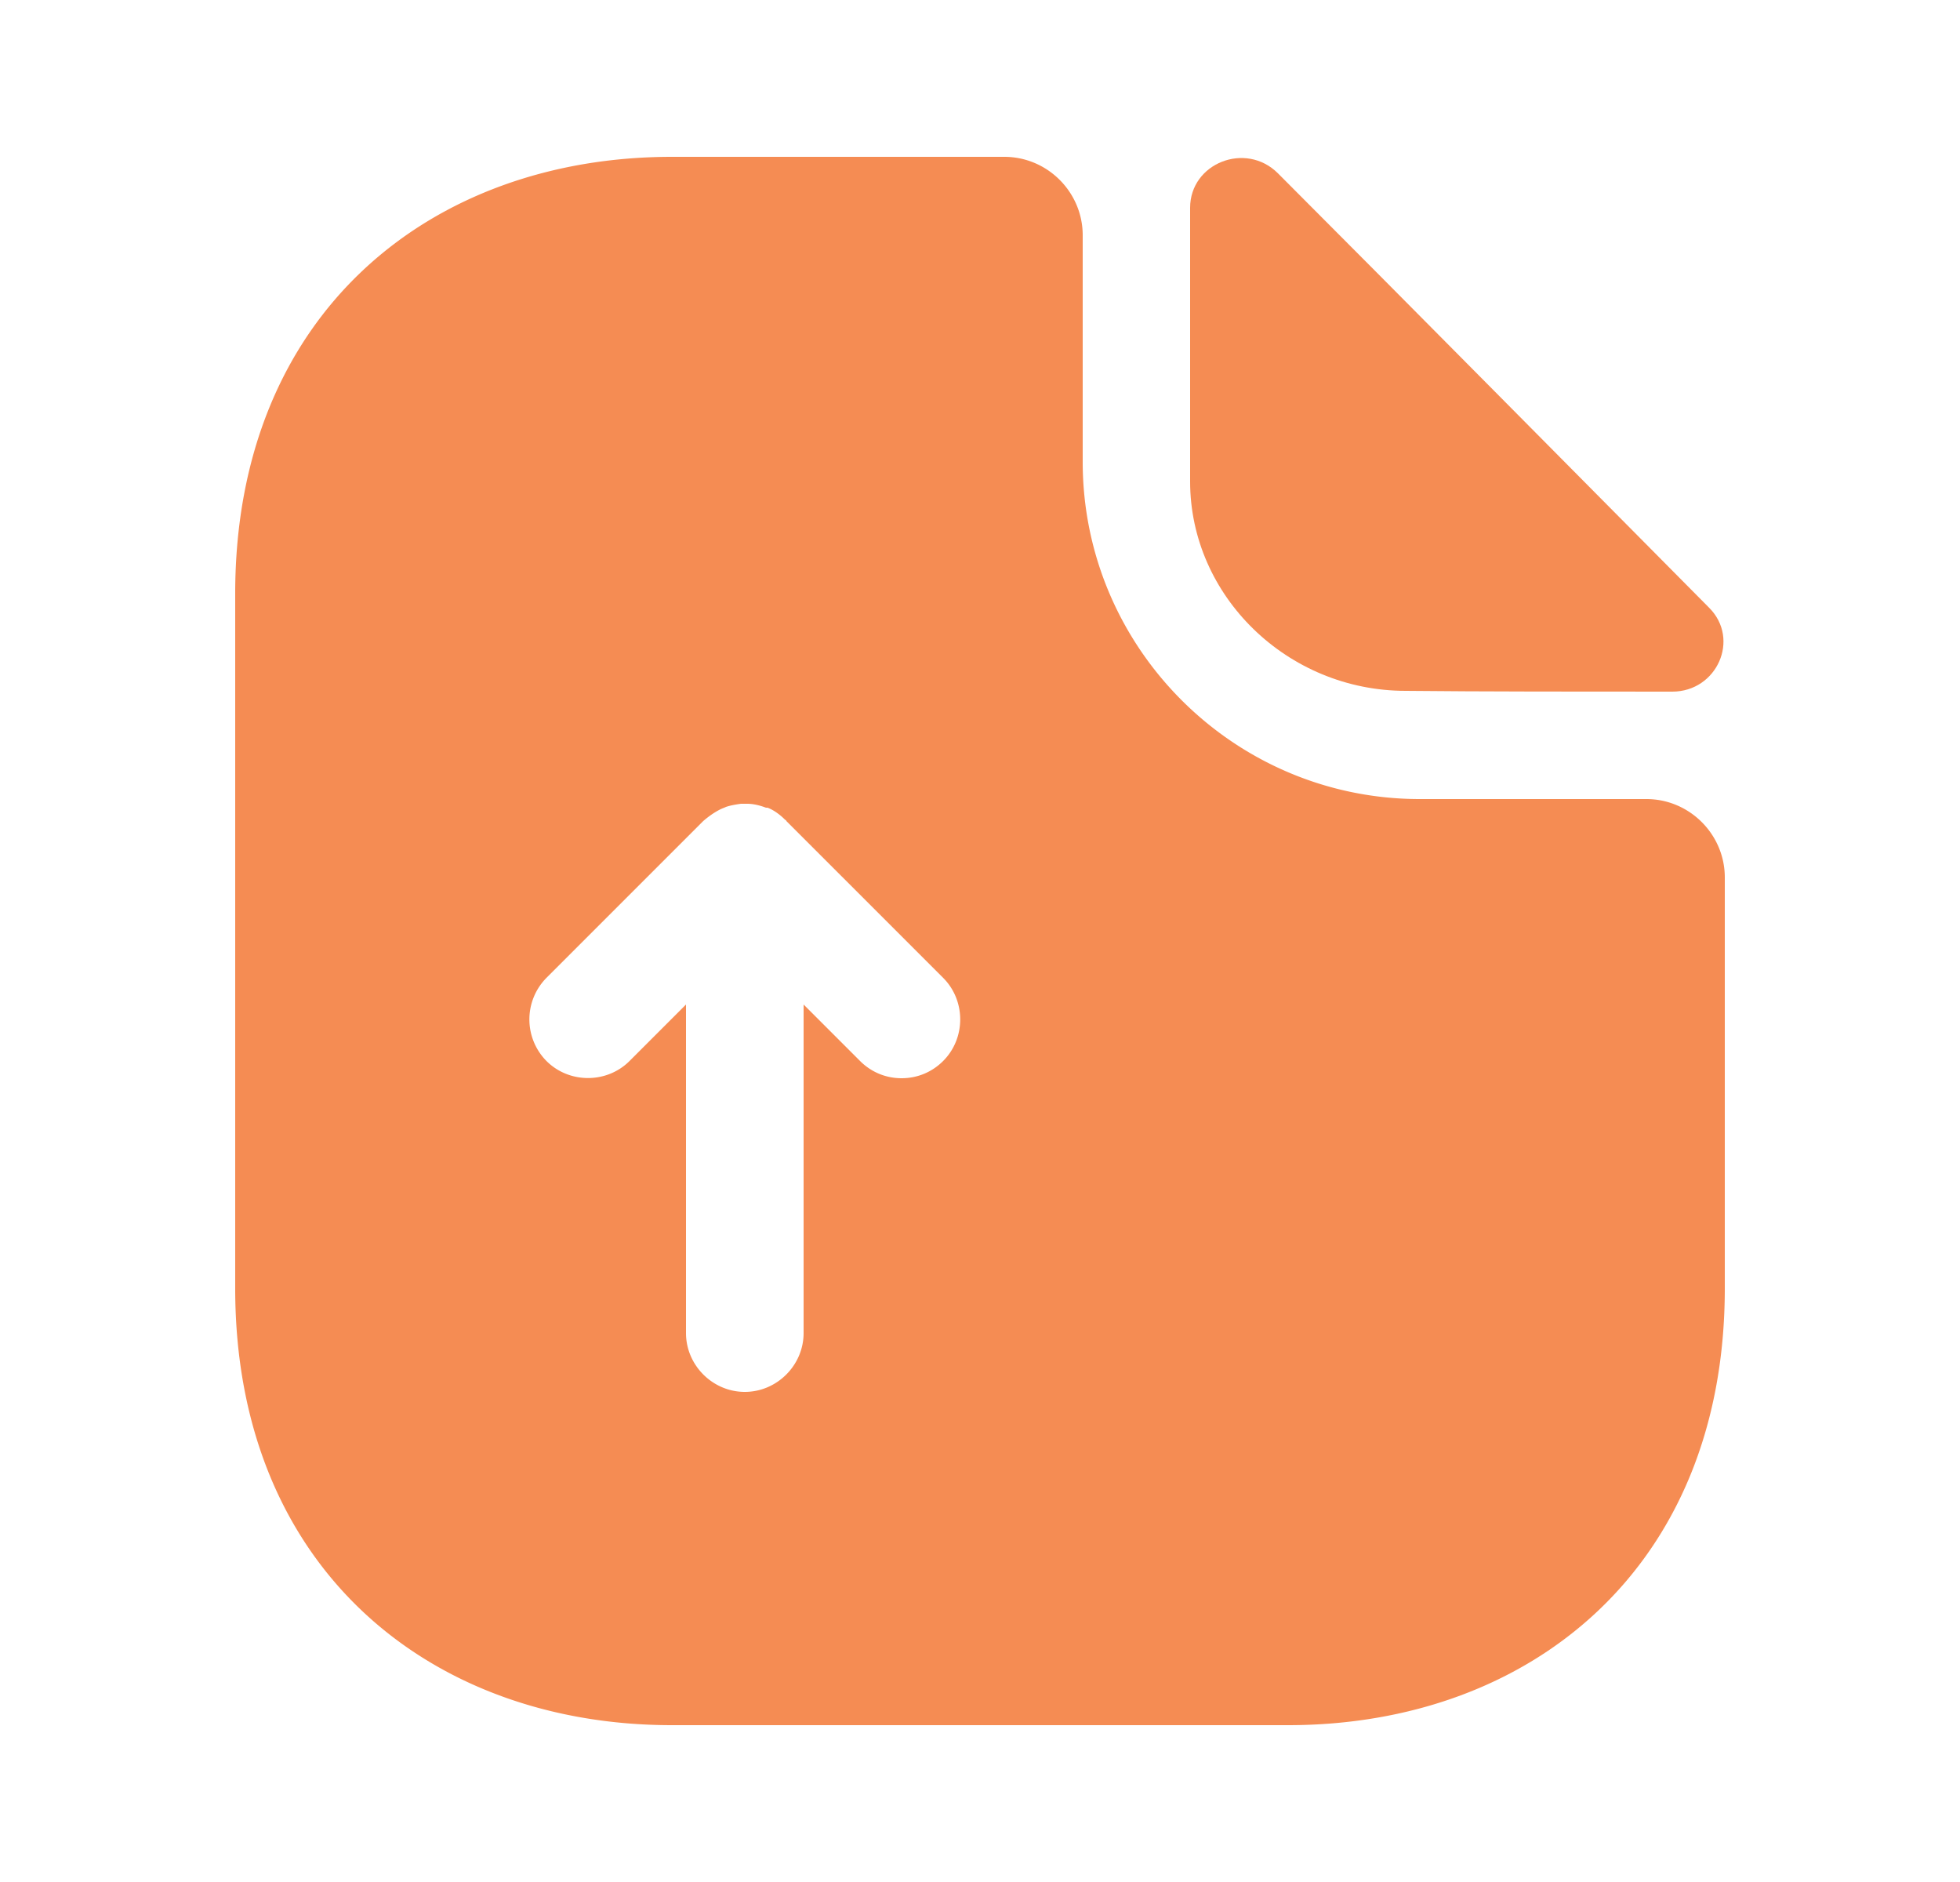
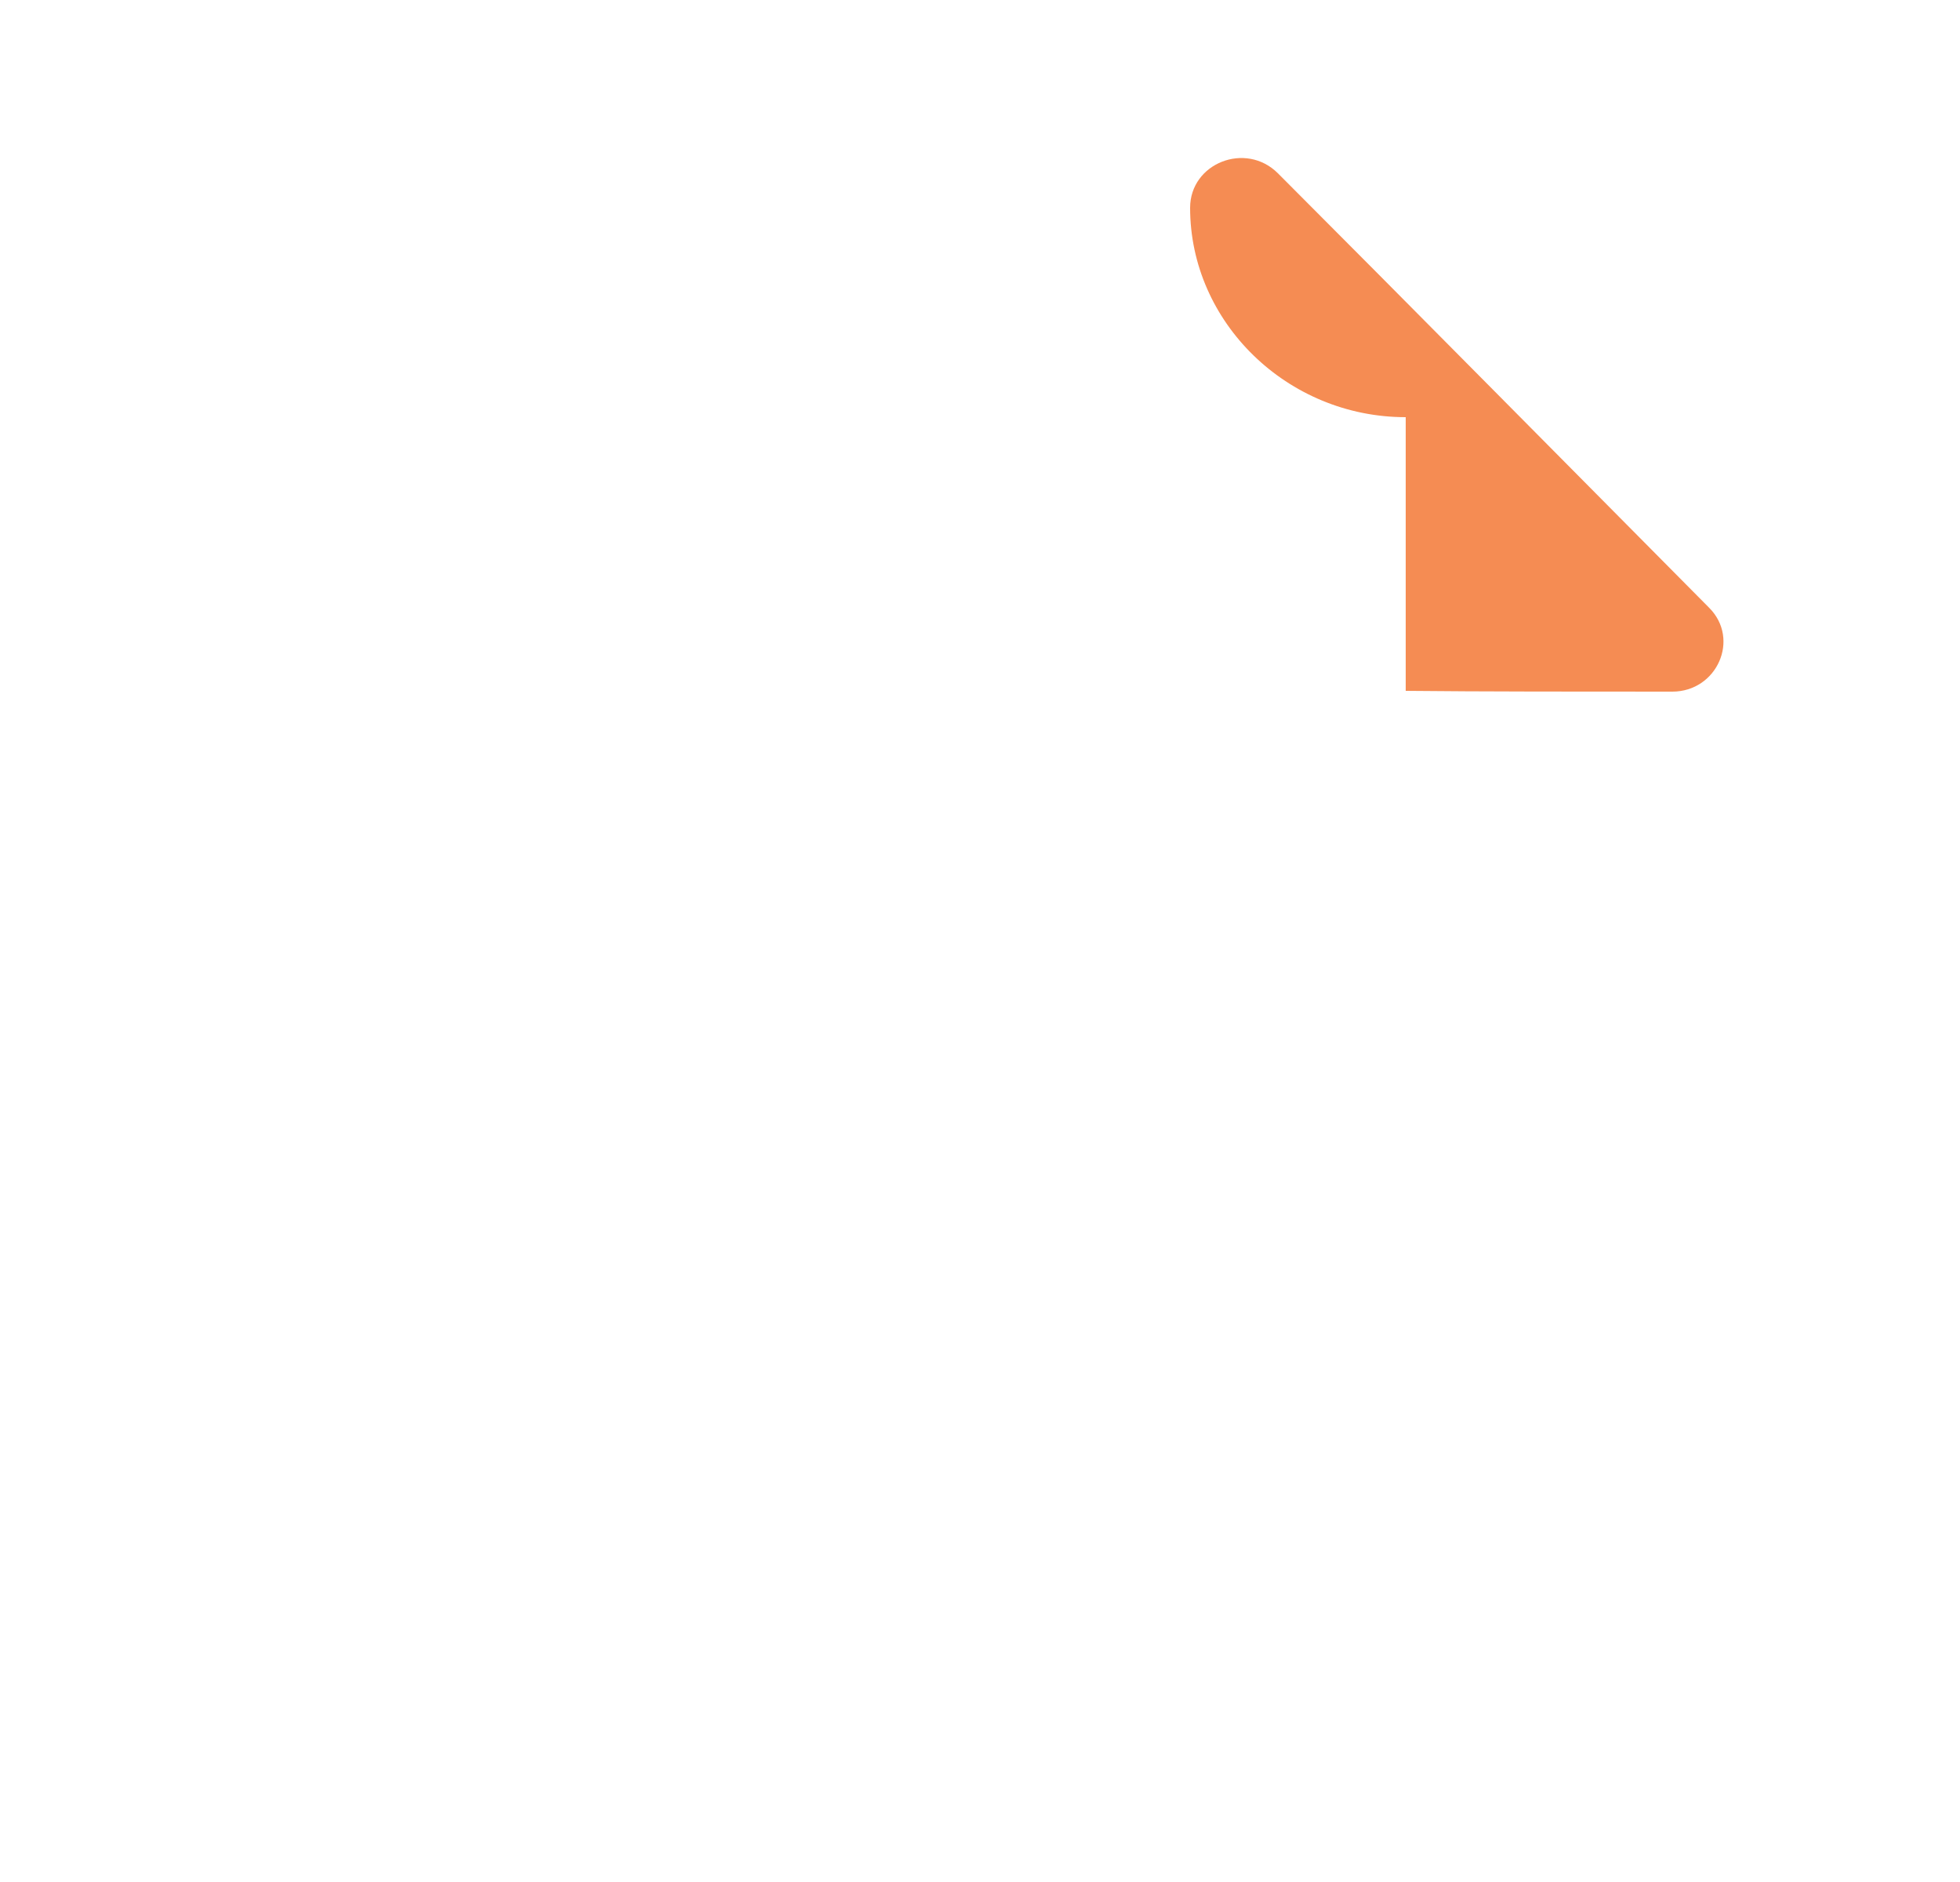
<svg xmlns="http://www.w3.org/2000/svg" width="25" height="24" fill="none">
-   <path fill="#f58c53" d="M21 10.19h-2.89c-2.37 0-4.3-1.93-4.3-4.3V3c0-.55-.45-1-1-1H8.57C5.49 2 3 4 3 7.57v8.86C3 20 5.49 22 8.57 22h7.86c3.08 0 5.57-2 5.57-5.57v-5.24c0-.55-.45-1-1-1zm-8.97 3.34c-.15.15-.34.22-.53.22s-.38-.07-.53-.22l-.72-.72V17c0 .41-.34.75-.75.75s-.75-.34-.75-.75v-4.19l-.72.72c-.29.29-.77.29-1.06 0a.754.754 0 0 1 0-1.06l2-2c.07-.06.14-.11.22-.15.02-.01.05-.02.07-.03.06-.02.12-.03.19-.04h.08c.08 0 .16.02.24.05h.02c.08.03.16.09.22.15.01.01.02.01.02.02l2 2c.29.29.29.77 0 1.06z" />
-   <path fill="#f58c53" d="M17.93 8.81c.95.01 2.27.01 3.4.01.57 0 .87-.67.47-1.07-1.44-1.45-4.02-4.06-5.5-5.54-.41-.41-1.12-.13-1.12.44v3.49c0 1.46 1.24 2.67 2.75 2.67z" />
+   <path fill="#f58c53" d="M17.93 8.81c.95.01 2.27.01 3.4.01.57 0 .87-.67.47-1.07-1.44-1.45-4.02-4.06-5.5-5.54-.41-.41-1.12-.13-1.12.44c0 1.46 1.24 2.67 2.75 2.67z" />
</svg>